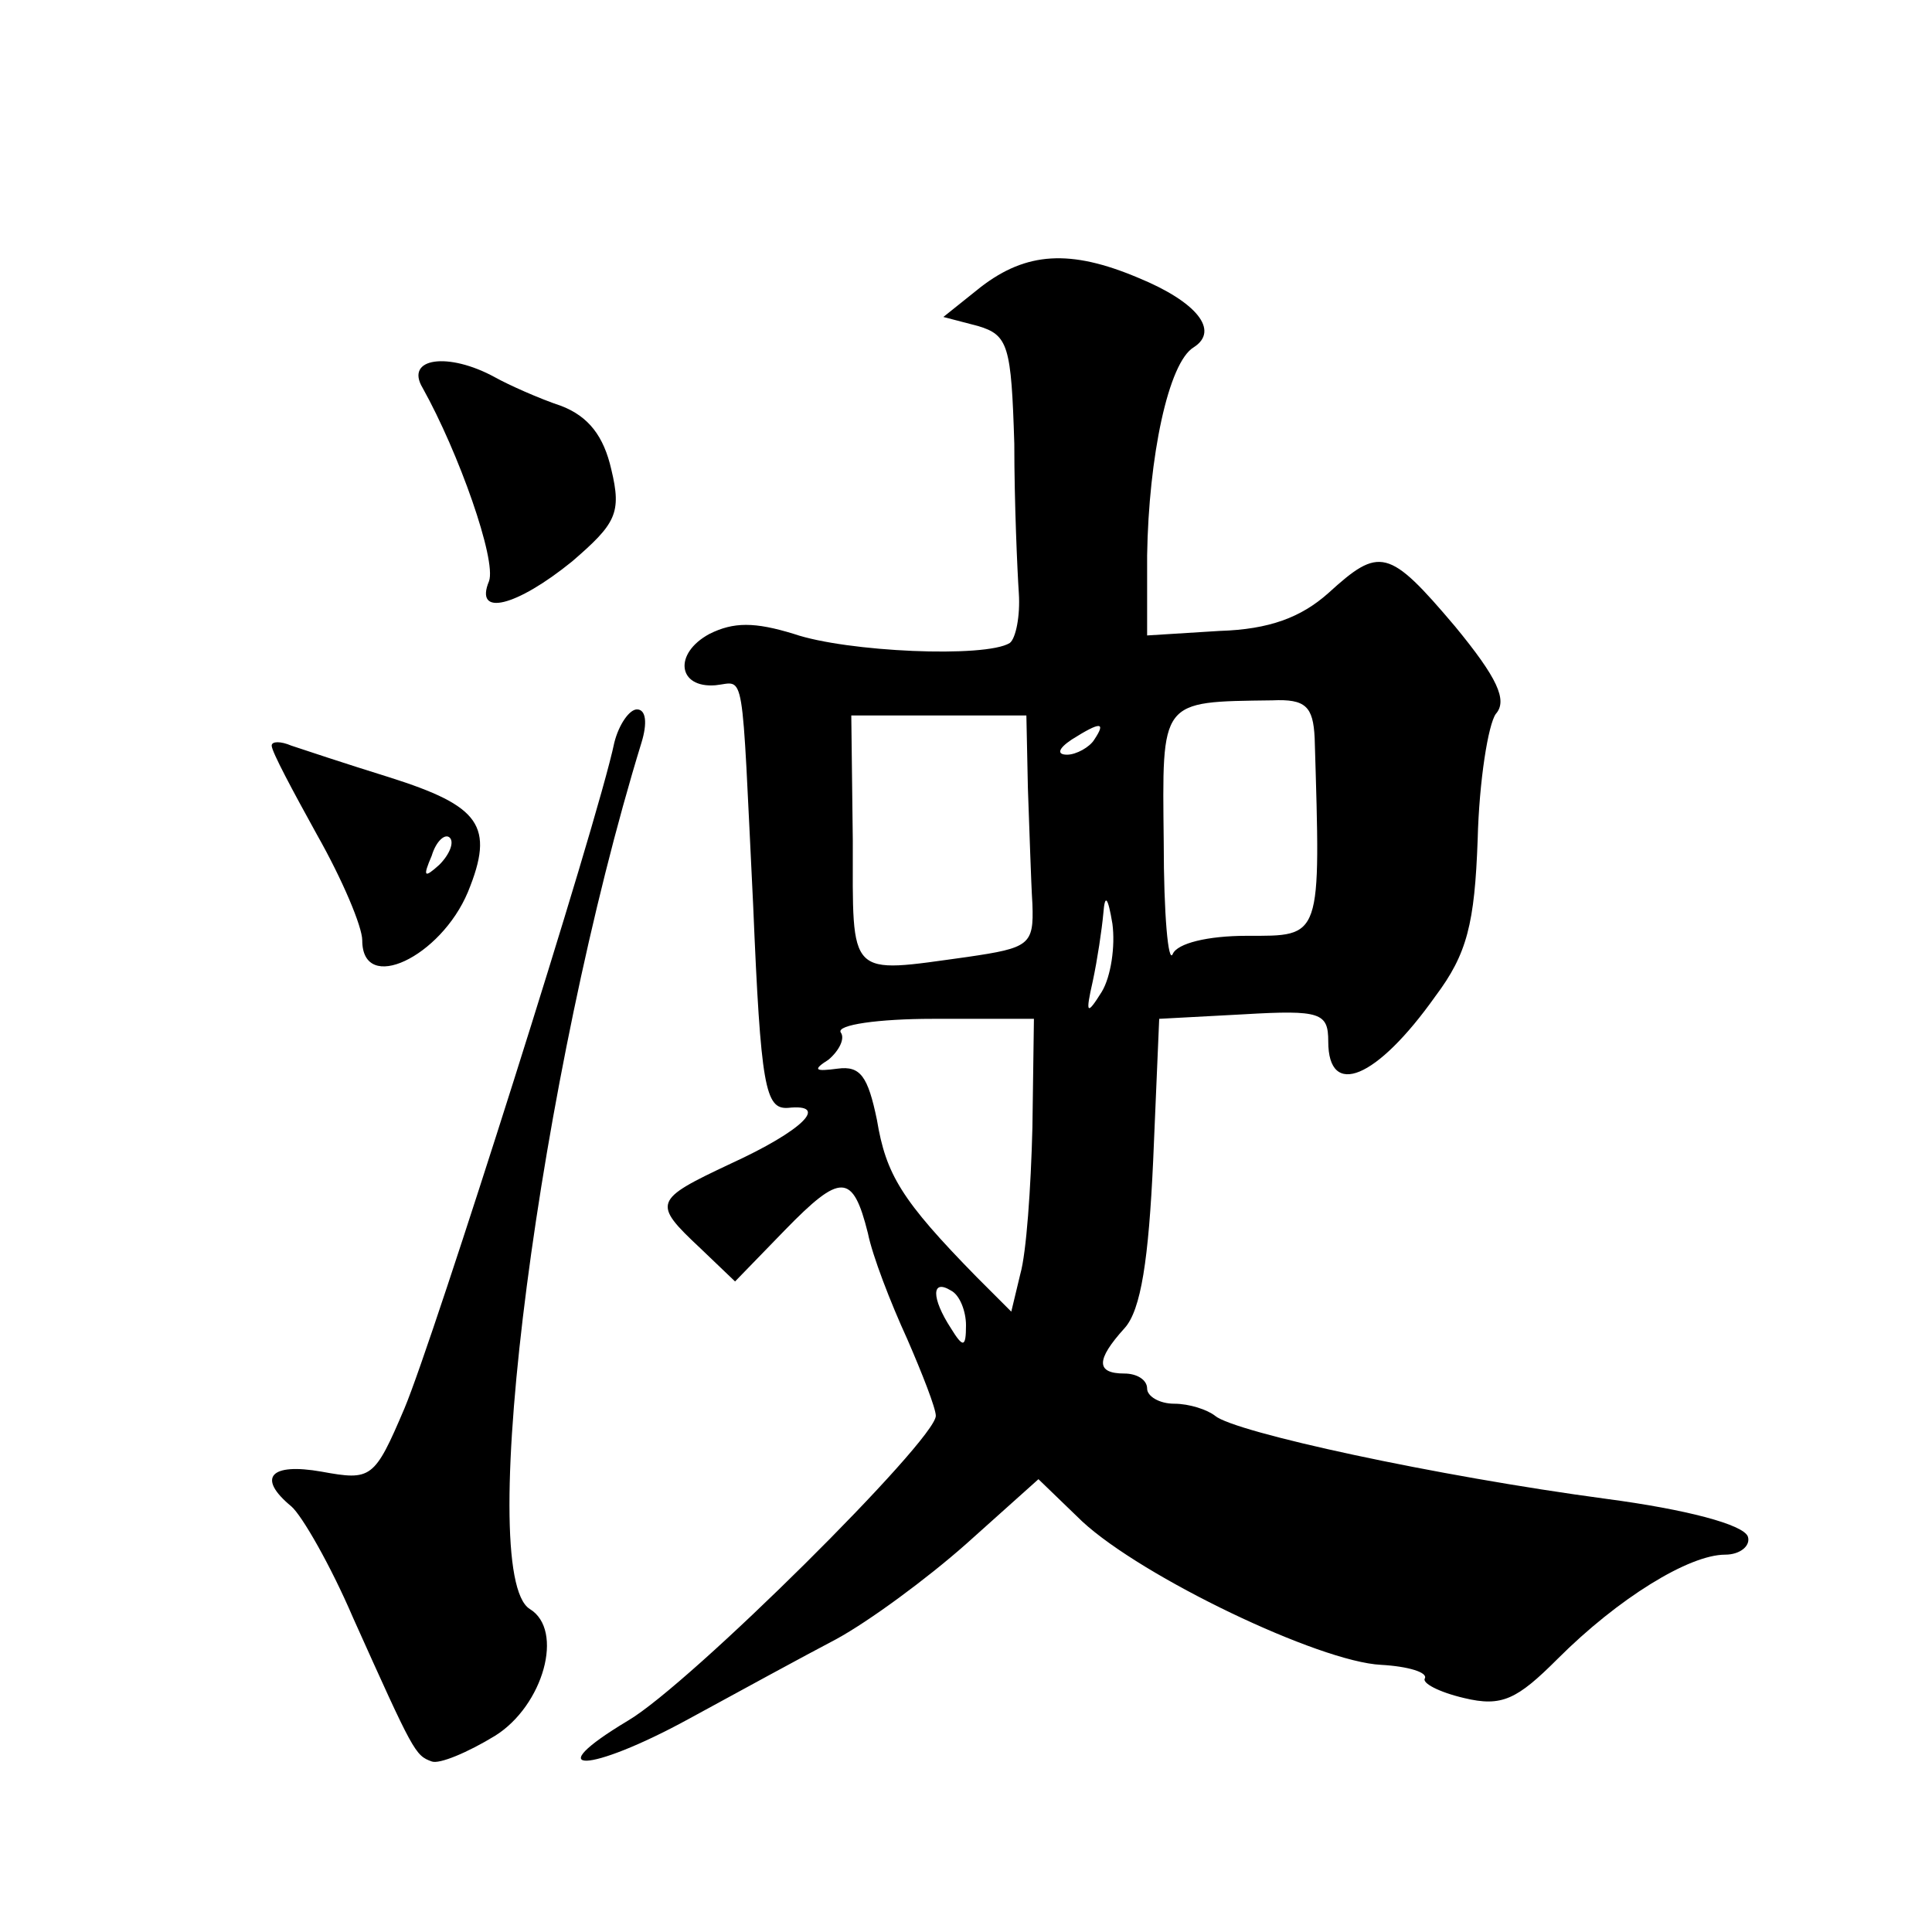
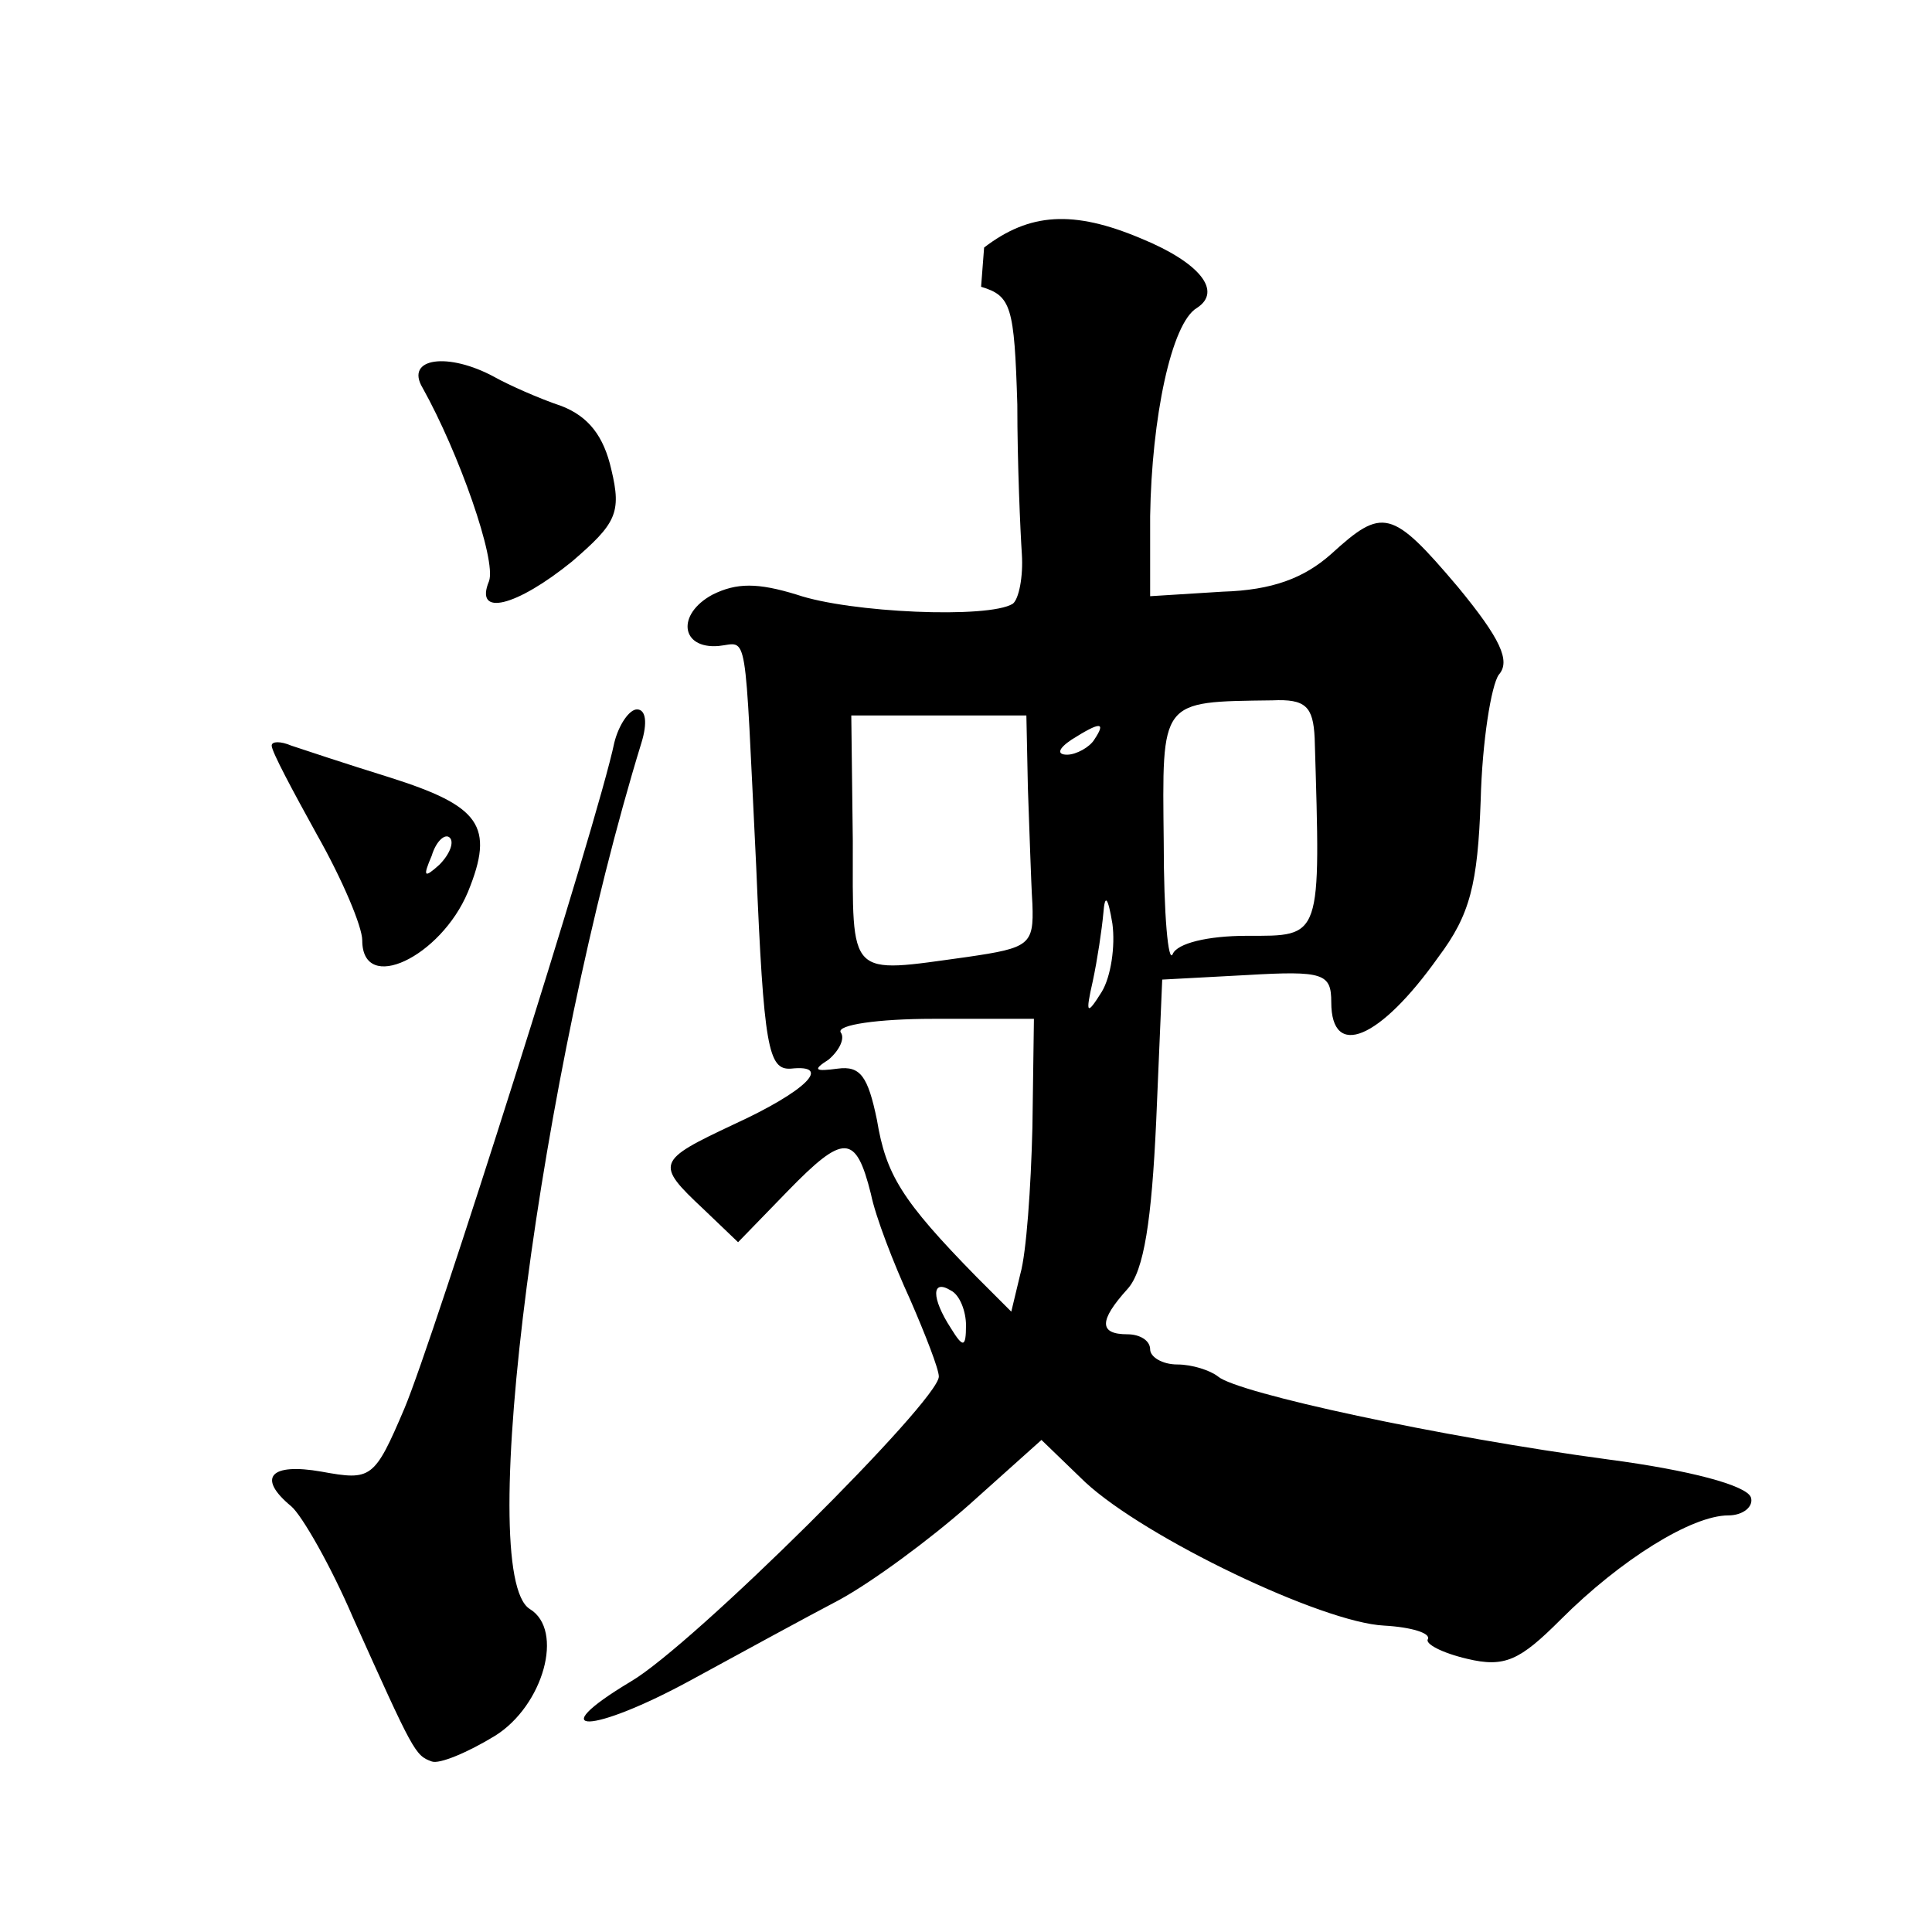
<svg xmlns="http://www.w3.org/2000/svg" version="1.0" width="128pt" height="128pt" viewBox="0 0 128 128" preserveAspectRatio="xMidYMid meet">
  <g transform="translate(0,128) scale(0.1,-0.1)" fill="#0" stroke="none">
-     <path d="M650 1090 l-25 -20 23 -6 c20 -6 22 -13 24 -78 0 -39 2 -84 3 -99 1 -15 -2 -30 -6 -33 -16 -10 -108 -6 -143 6 -26 8 -40 8 -56 0 -24 -13 -21 -36 4 -34 20 2 17 16 25 -146 5 -120 8 -135 23 -134 28 3 10 -15 -38 -37 -51 -24 -52 -26 -20 -56 l23 -22 33 34 c37 38 45 38 55 -2 3 -15 15 -46 26 -70 10 -23 19 -46 19 -51 0 -16 -163 -178 -204 -202 -60 -36 -26 -35 40 1 33 18 77 42 98 53 22 12 60 40 86 63 l48 43 29 -28 c40 -37 157 -93 198 -95 18 -1 31 -5 29 -9 -2 -3 9 -9 26 -13 25 -6 35 -1 62 26 40 40 87 69 111 69 10 0 17 6 15 12 -3 8 -41 18 -94 25 -112 15 -246 44 -259 55 -5 4 -17 8 -27 8 -10 0 -18 5 -18 10 0 6 -7 10 -15 10 -19 0 -19 9 0 30 11 12 16 46 19 111 l4 94 56 3 c51 3 56 1 56 -18 0 -38 32 -25 71 30 21 28 26 48 28 104 1 39 7 76 12 83 8 9 1 24 -27 58 -44 52 -50 53 -84 22 -18 -16 -39 -24 -72 -25 l-48 -3 0 53 c1 65 14 128 31 138 17 11 2 30 -37 46 -45 19 -74 17 -104 -6z m221 -299 c4 -134 5 -131 -45 -131 -26 0 -46 -5 -49 -12 -3 -7 -6 26 -6 74 -1 95 -3 93 72 94 22 1 27 -4 28 -25z m-190 -33 c1 -26 2 -61 3 -77 1 -27 -2 -29 -43 -35 -80 -11 -76 -15 -76 77 l-1 83 58 0 58 0 1 -48z m44 32 c-3 -5 -12 -10 -18 -10 -7 0 -6 4 3 10 19 12 23 12 15 0z m5 -167 c-10 -16 -11 -15 -6 7 3 14 6 34 7 45 1 13 3 11 6 -7 2 -15 -1 -35 -7 -45z m-46 -90 c-1 -40 -4 -83 -8 -97 l-6 -25 -23 23 c-50 51 -60 68 -66 104 -6 29 -11 36 -26 34 -15 -2 -17 -1 -6 6 7 6 11 14 8 18 -3 5 25 9 61 9 l67 0 -1 -72z m-44 -131 c0 -15 -2 -15 -10 -2 -13 20 -13 33 0 25 6 -3 10 -14 10 -23z M280 1023 c24 -43 49 -114 44 -128 -10 -24 18 -17 55 13 29 25 33 32 26 61 -5 22 -15 35 -33 42 -15 5 -35 14 -44 19 -31 17 -60 13 -48 -7z M407 788 c-11 -53 -120 -396 -139 -441 -20 -47 -22 -48 -55 -42 -34 6 -43 -4 -20 -23 7 -6 26 -39 41 -74 40 -89 41 -91 52 -95 5 -2 24 6 42 17 32 20 46 70 23 84 -37 23 7 356 74 574 4 13 3 22 -3 22 -5 0 -12 -10 -15 -22z M180 786 c0 -4 14 -30 30 -59 17 -30 30 -61 30 -70 0 -36 52 -11 70 32 18 44 8 57 -52 76 -29 9 -59 19 -65 21 -7 3 -13 3 -13 0z m111 -79 c-10 -9 -11 -8 -5 6 3 10 9 15 12 12 3 -3 0 -11 -7 -18z" />
+     <path d="M650 1090 c20 -6 22 -13 24 -78 0 -39 2 -84 3 -99 1 -15 -2 -30 -6 -33 -16 -10 -108 -6 -143 6 -26 8 -40 8 -56 0 -24 -13 -21 -36 4 -34 20 2 17 16 25 -146 5 -120 8 -135 23 -134 28 3 10 -15 -38 -37 -51 -24 -52 -26 -20 -56 l23 -22 33 34 c37 38 45 38 55 -2 3 -15 15 -46 26 -70 10 -23 19 -46 19 -51 0 -16 -163 -178 -204 -202 -60 -36 -26 -35 40 1 33 18 77 42 98 53 22 12 60 40 86 63 l48 43 29 -28 c40 -37 157 -93 198 -95 18 -1 31 -5 29 -9 -2 -3 9 -9 26 -13 25 -6 35 -1 62 26 40 40 87 69 111 69 10 0 17 6 15 12 -3 8 -41 18 -94 25 -112 15 -246 44 -259 55 -5 4 -17 8 -27 8 -10 0 -18 5 -18 10 0 6 -7 10 -15 10 -19 0 -19 9 0 30 11 12 16 46 19 111 l4 94 56 3 c51 3 56 1 56 -18 0 -38 32 -25 71 30 21 28 26 48 28 104 1 39 7 76 12 83 8 9 1 24 -27 58 -44 52 -50 53 -84 22 -18 -16 -39 -24 -72 -25 l-48 -3 0 53 c1 65 14 128 31 138 17 11 2 30 -37 46 -45 19 -74 17 -104 -6z m221 -299 c4 -134 5 -131 -45 -131 -26 0 -46 -5 -49 -12 -3 -7 -6 26 -6 74 -1 95 -3 93 72 94 22 1 27 -4 28 -25z m-190 -33 c1 -26 2 -61 3 -77 1 -27 -2 -29 -43 -35 -80 -11 -76 -15 -76 77 l-1 83 58 0 58 0 1 -48z m44 32 c-3 -5 -12 -10 -18 -10 -7 0 -6 4 3 10 19 12 23 12 15 0z m5 -167 c-10 -16 -11 -15 -6 7 3 14 6 34 7 45 1 13 3 11 6 -7 2 -15 -1 -35 -7 -45z m-46 -90 c-1 -40 -4 -83 -8 -97 l-6 -25 -23 23 c-50 51 -60 68 -66 104 -6 29 -11 36 -26 34 -15 -2 -17 -1 -6 6 7 6 11 14 8 18 -3 5 25 9 61 9 l67 0 -1 -72z m-44 -131 c0 -15 -2 -15 -10 -2 -13 20 -13 33 0 25 6 -3 10 -14 10 -23z M280 1023 c24 -43 49 -114 44 -128 -10 -24 18 -17 55 13 29 25 33 32 26 61 -5 22 -15 35 -33 42 -15 5 -35 14 -44 19 -31 17 -60 13 -48 -7z M407 788 c-11 -53 -120 -396 -139 -441 -20 -47 -22 -48 -55 -42 -34 6 -43 -4 -20 -23 7 -6 26 -39 41 -74 40 -89 41 -91 52 -95 5 -2 24 6 42 17 32 20 46 70 23 84 -37 23 7 356 74 574 4 13 3 22 -3 22 -5 0 -12 -10 -15 -22z M180 786 c0 -4 14 -30 30 -59 17 -30 30 -61 30 -70 0 -36 52 -11 70 32 18 44 8 57 -52 76 -29 9 -59 19 -65 21 -7 3 -13 3 -13 0z m111 -79 c-10 -9 -11 -8 -5 6 3 10 9 15 12 12 3 -3 0 -11 -7 -18z" />
  </g>
</svg>